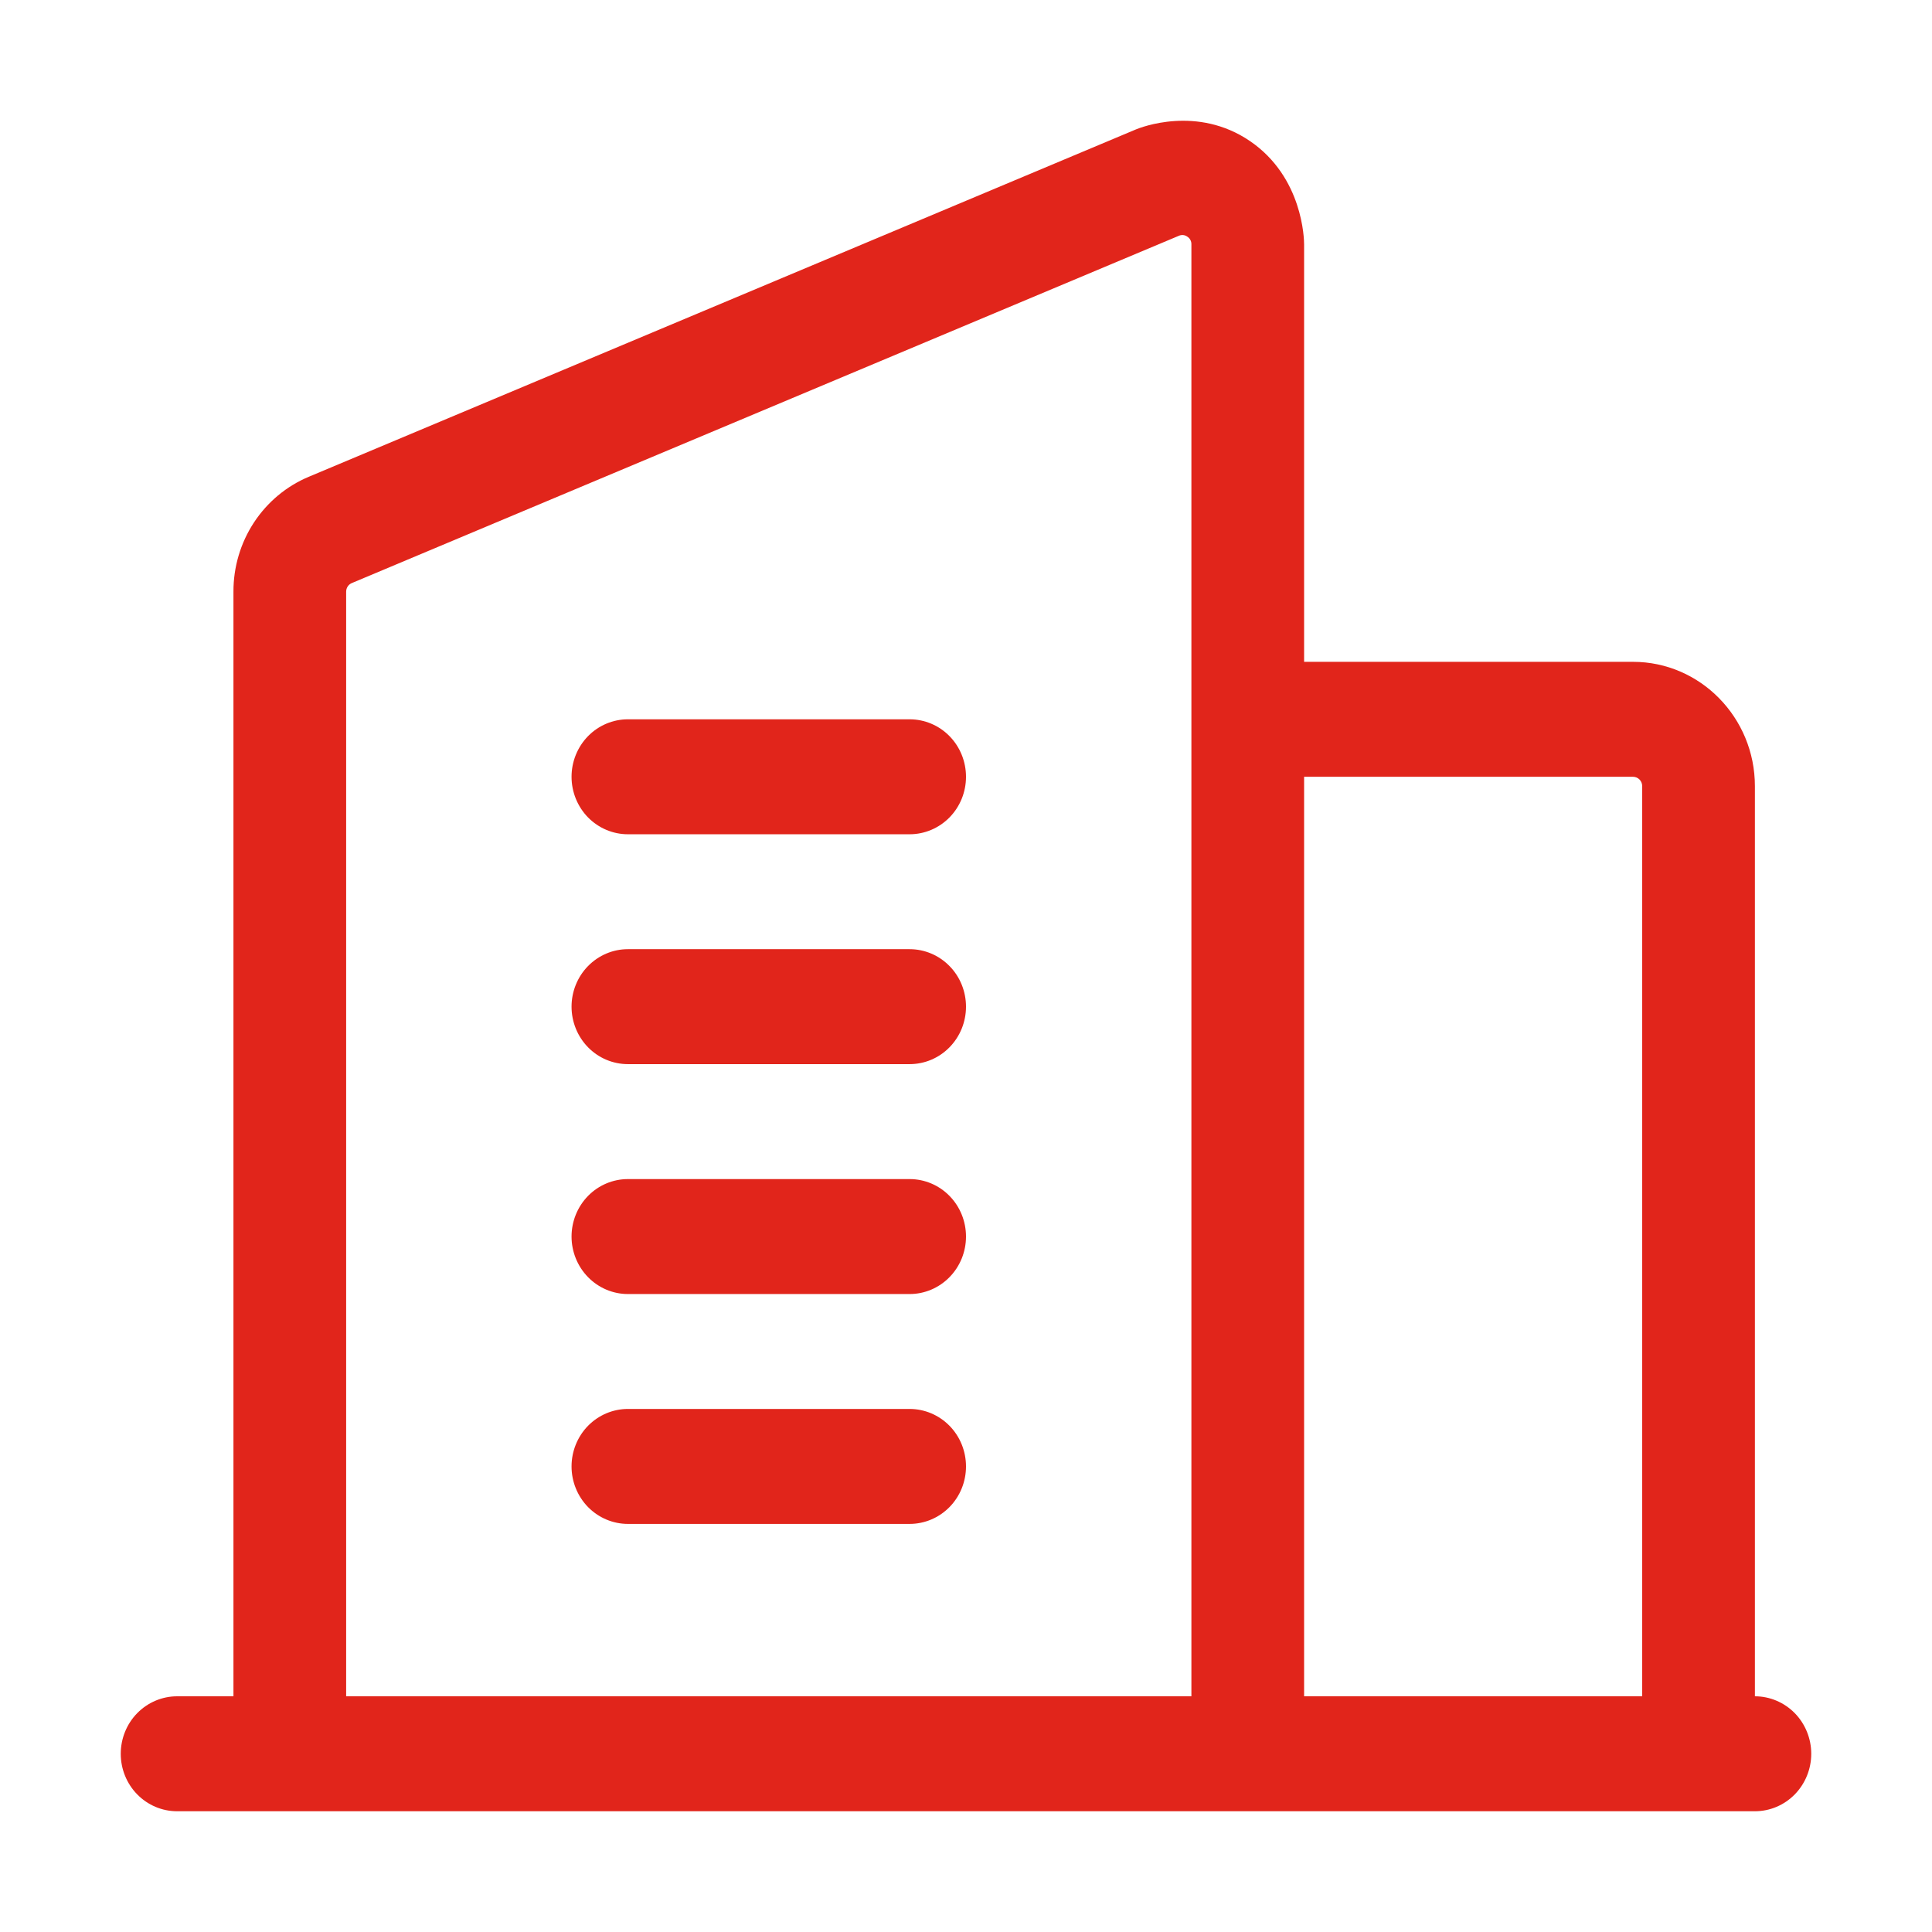
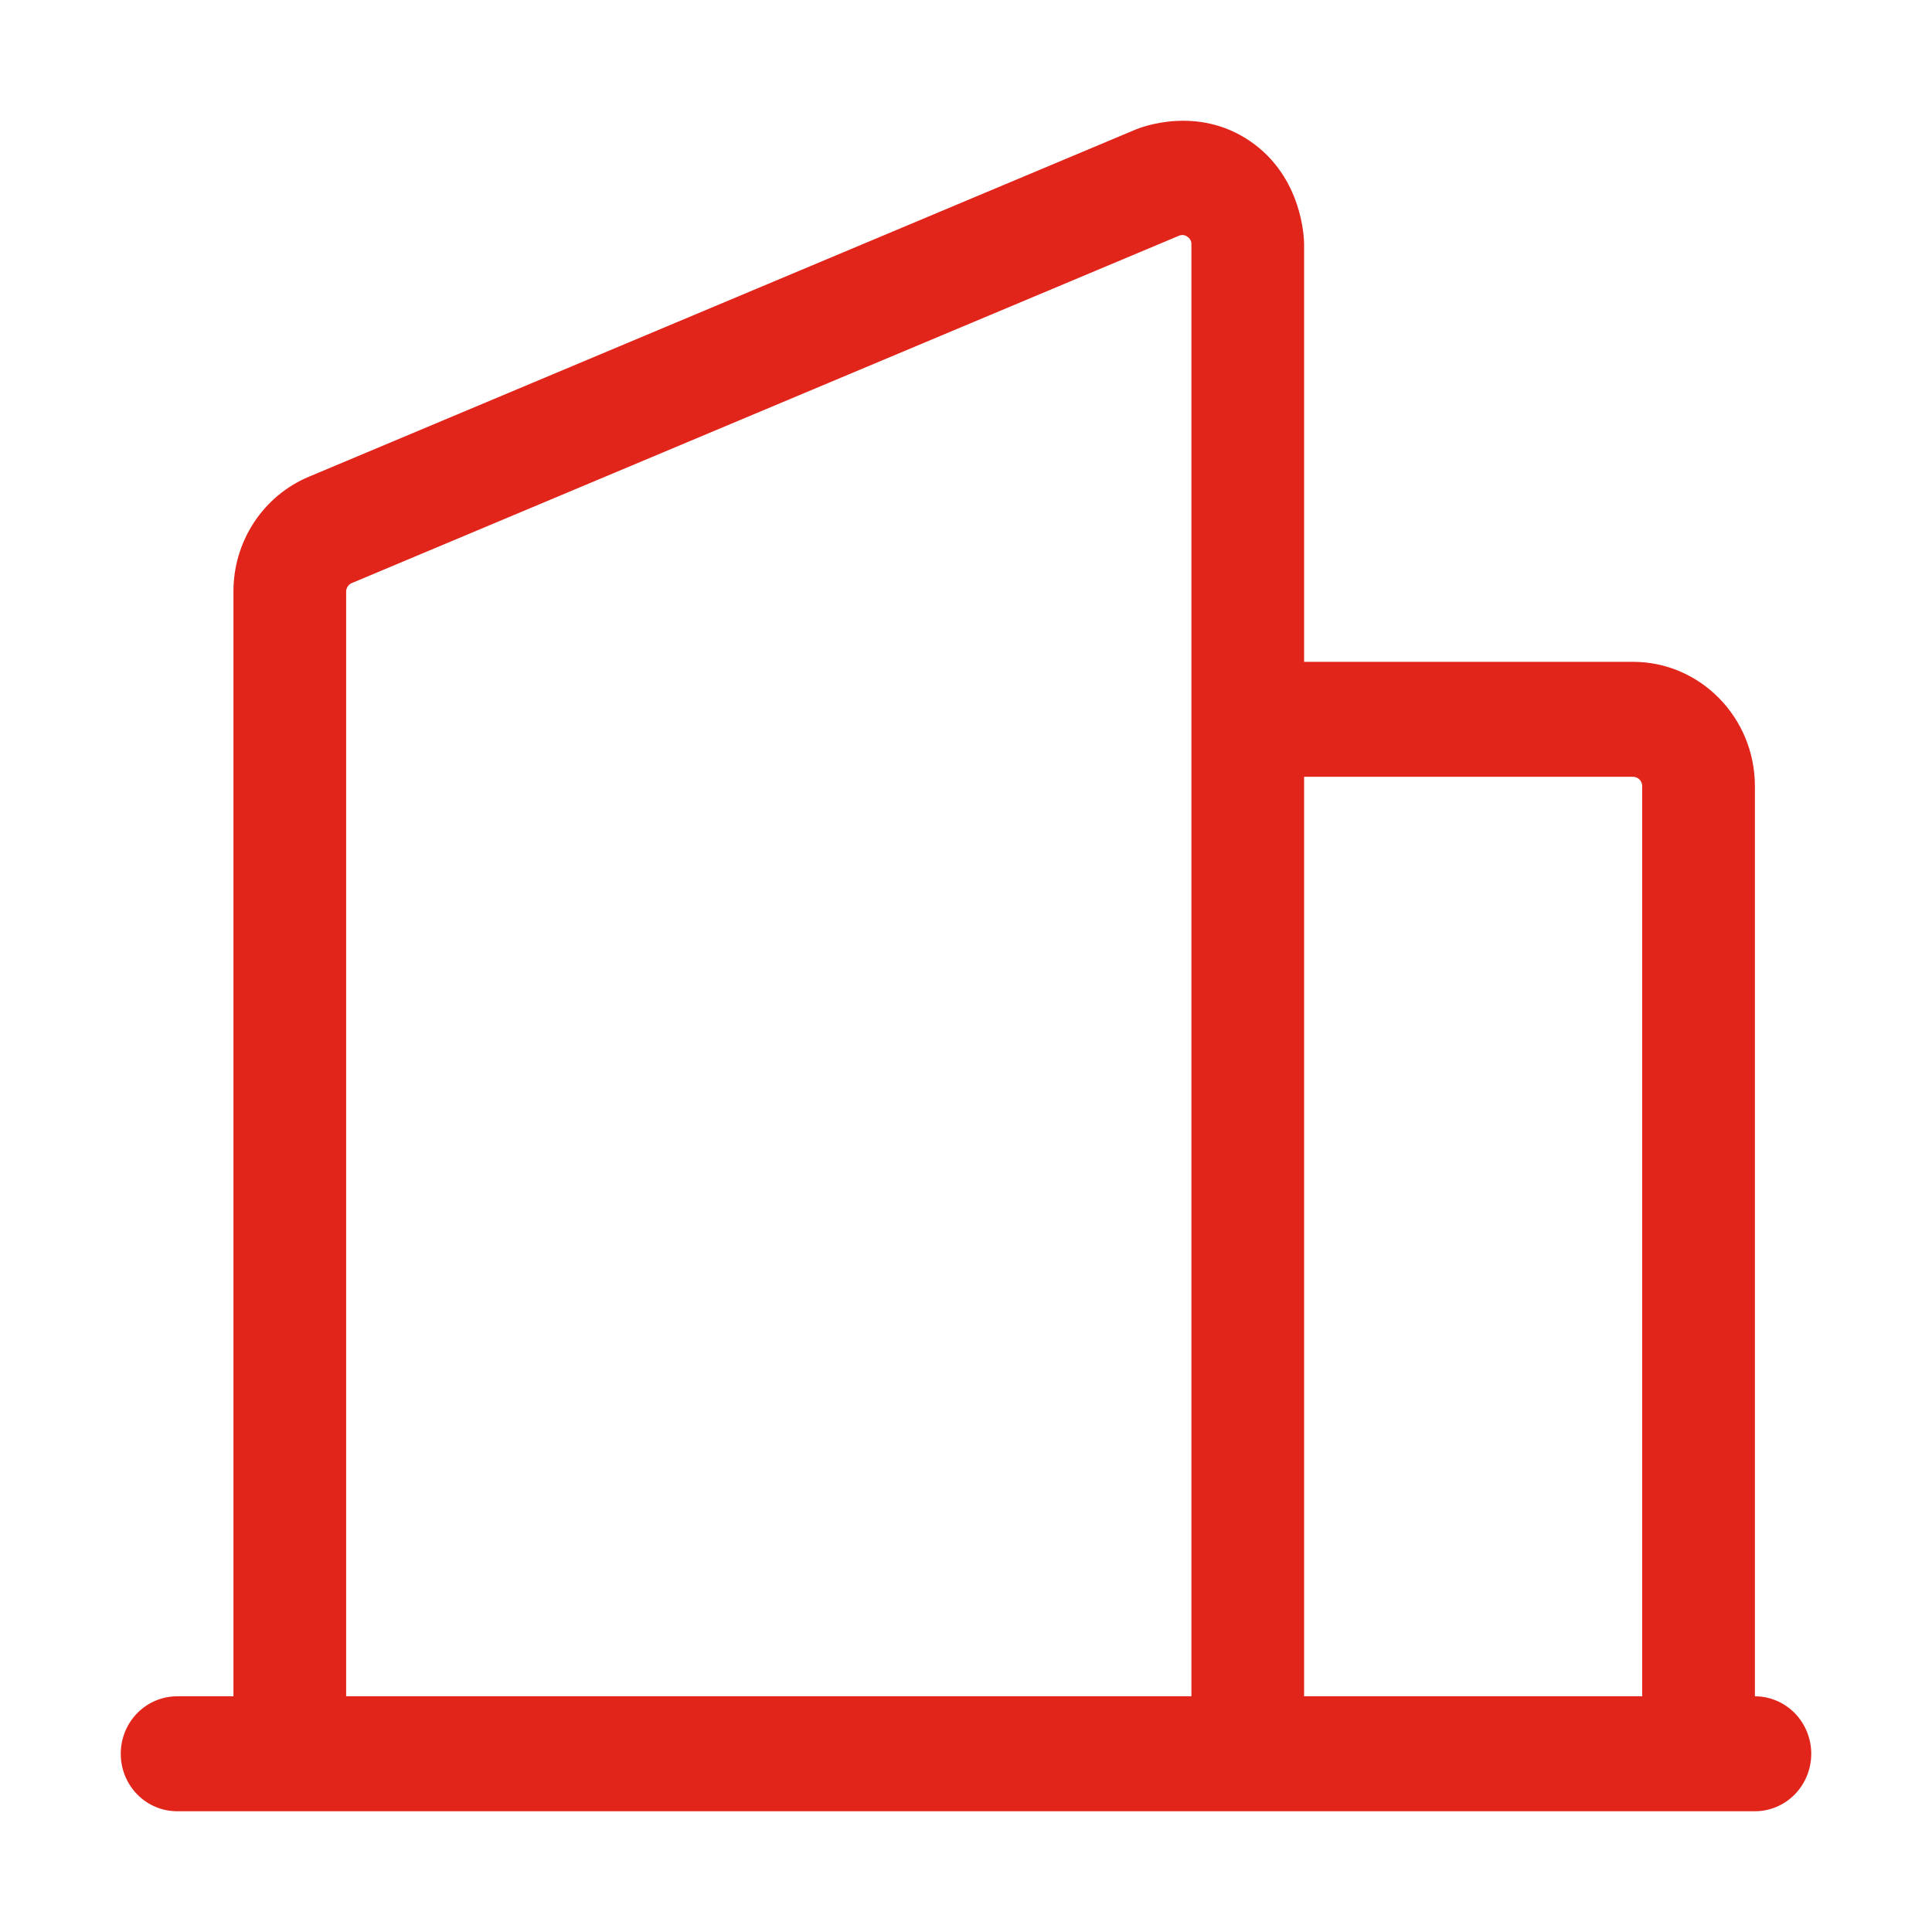
<svg xmlns="http://www.w3.org/2000/svg" width="48" height="48" viewBox="0 0 48 48" fill="none">
  <path d="M43.6 42.144V19.532C43.6 17.828 42.242 16.443 40.572 16.443H32.4V6.071C32.4 5.949 32.373 4.405 31.057 3.506C29.741 2.608 28.332 3.17 28.22 3.216L7.675 11.844C7.119 12.076 6.644 12.472 6.31 12.98C5.976 13.489 5.798 14.088 5.8 14.7V42.144H4.4C4.029 42.144 3.673 42.295 3.41 42.562C3.147 42.83 3 43.194 3 43.572C3 43.951 3.147 44.314 3.41 44.582C3.673 44.85 4.029 45 4.4 45H43.6C43.971 45 44.327 44.85 44.59 44.582C44.852 44.314 45 43.951 45 43.572C45 43.194 44.852 42.83 44.59 42.562C44.327 42.295 43.971 42.144 43.6 42.144ZM8.6 14.7C8.6 14.606 8.656 14.521 8.741 14.486L29.286 5.859C29.321 5.843 29.358 5.837 29.396 5.84C29.433 5.844 29.469 5.858 29.499 5.88C29.531 5.9 29.557 5.928 29.575 5.962C29.593 5.995 29.601 6.033 29.6 6.071V42.144H8.6V14.7ZM32.4 42.144V19.299H40.572C40.698 19.299 40.8 19.403 40.8 19.532V42.144H32.4Z" fill="#E1251B" />
-   <path d="M22.6 35.005H15.6C15.229 35.005 14.873 35.156 14.61 35.423C14.348 35.691 14.2 36.054 14.2 36.433C14.2 36.812 14.348 37.175 14.61 37.443C14.873 37.71 15.229 37.861 15.6 37.861H22.6C22.971 37.861 23.328 37.71 23.59 37.443C23.853 37.175 24 36.812 24 36.433C24 36.054 23.853 35.691 23.59 35.423C23.328 35.156 22.971 35.005 22.6 35.005ZM22.6 29.294H15.6C15.229 29.294 14.873 29.444 14.61 29.712C14.348 29.98 14.2 30.343 14.2 30.722C14.2 31.1 14.348 31.463 14.61 31.731C14.873 31.999 15.229 32.15 15.6 32.15H22.6C22.971 32.15 23.328 31.999 23.59 31.731C23.853 31.463 24 31.1 24 30.722C24 30.343 23.853 29.98 23.59 29.712C23.328 29.444 22.971 29.294 22.6 29.294ZM22.6 23.582H15.6C15.229 23.582 14.873 23.733 14.61 24.001C14.348 24.268 14.2 24.632 14.2 25.01C14.2 25.389 14.348 25.752 14.61 26.02C14.873 26.288 15.229 26.438 15.6 26.438H22.6C22.971 26.438 23.328 26.288 23.59 26.02C23.853 25.752 24 25.389 24 25.01C24 24.632 23.853 24.268 23.59 24.001C23.328 23.733 22.971 23.582 22.6 23.582ZM22.6 17.871H15.6C15.229 17.871 14.873 18.021 14.61 18.289C14.348 18.557 14.2 18.92 14.2 19.299C14.2 19.678 14.348 20.041 14.61 20.309C14.873 20.576 15.229 20.727 15.6 20.727H22.6C22.971 20.727 23.328 20.576 23.59 20.309C23.853 20.041 24 19.678 24 19.299C24 18.92 23.853 18.557 23.59 18.289C23.328 18.021 22.971 17.871 22.6 17.871Z" fill="#E1251B" />
</svg>